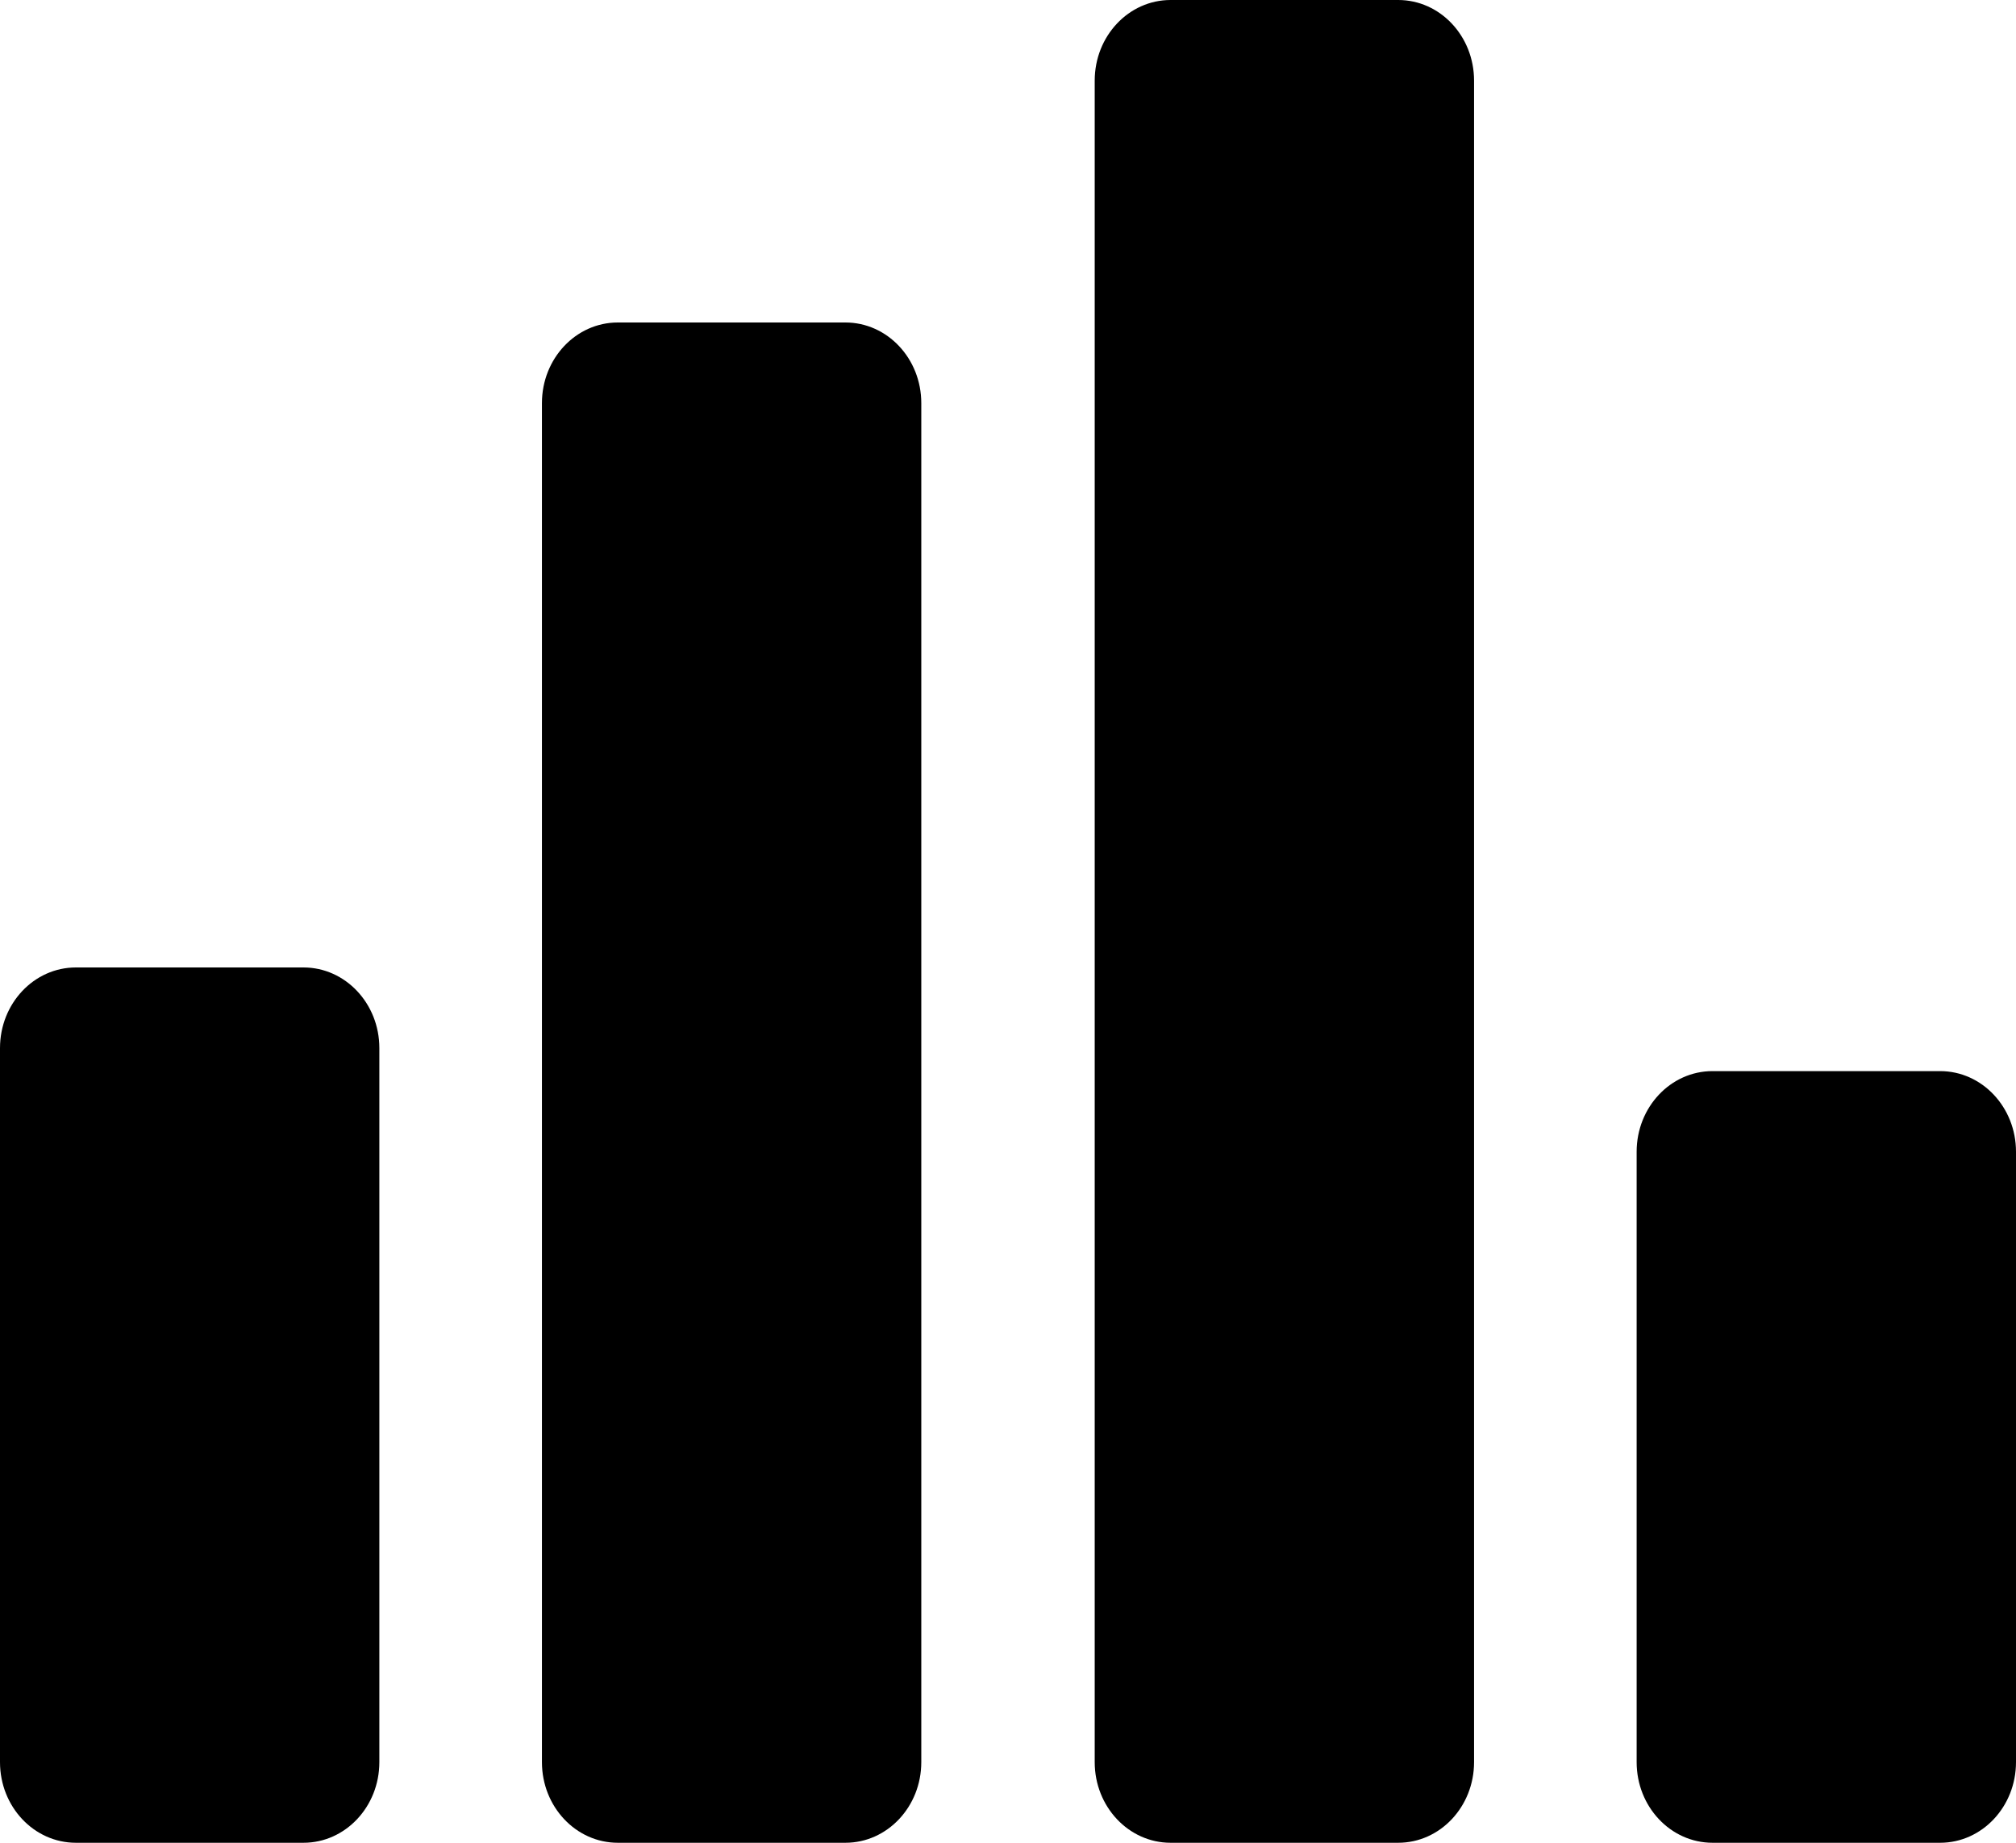
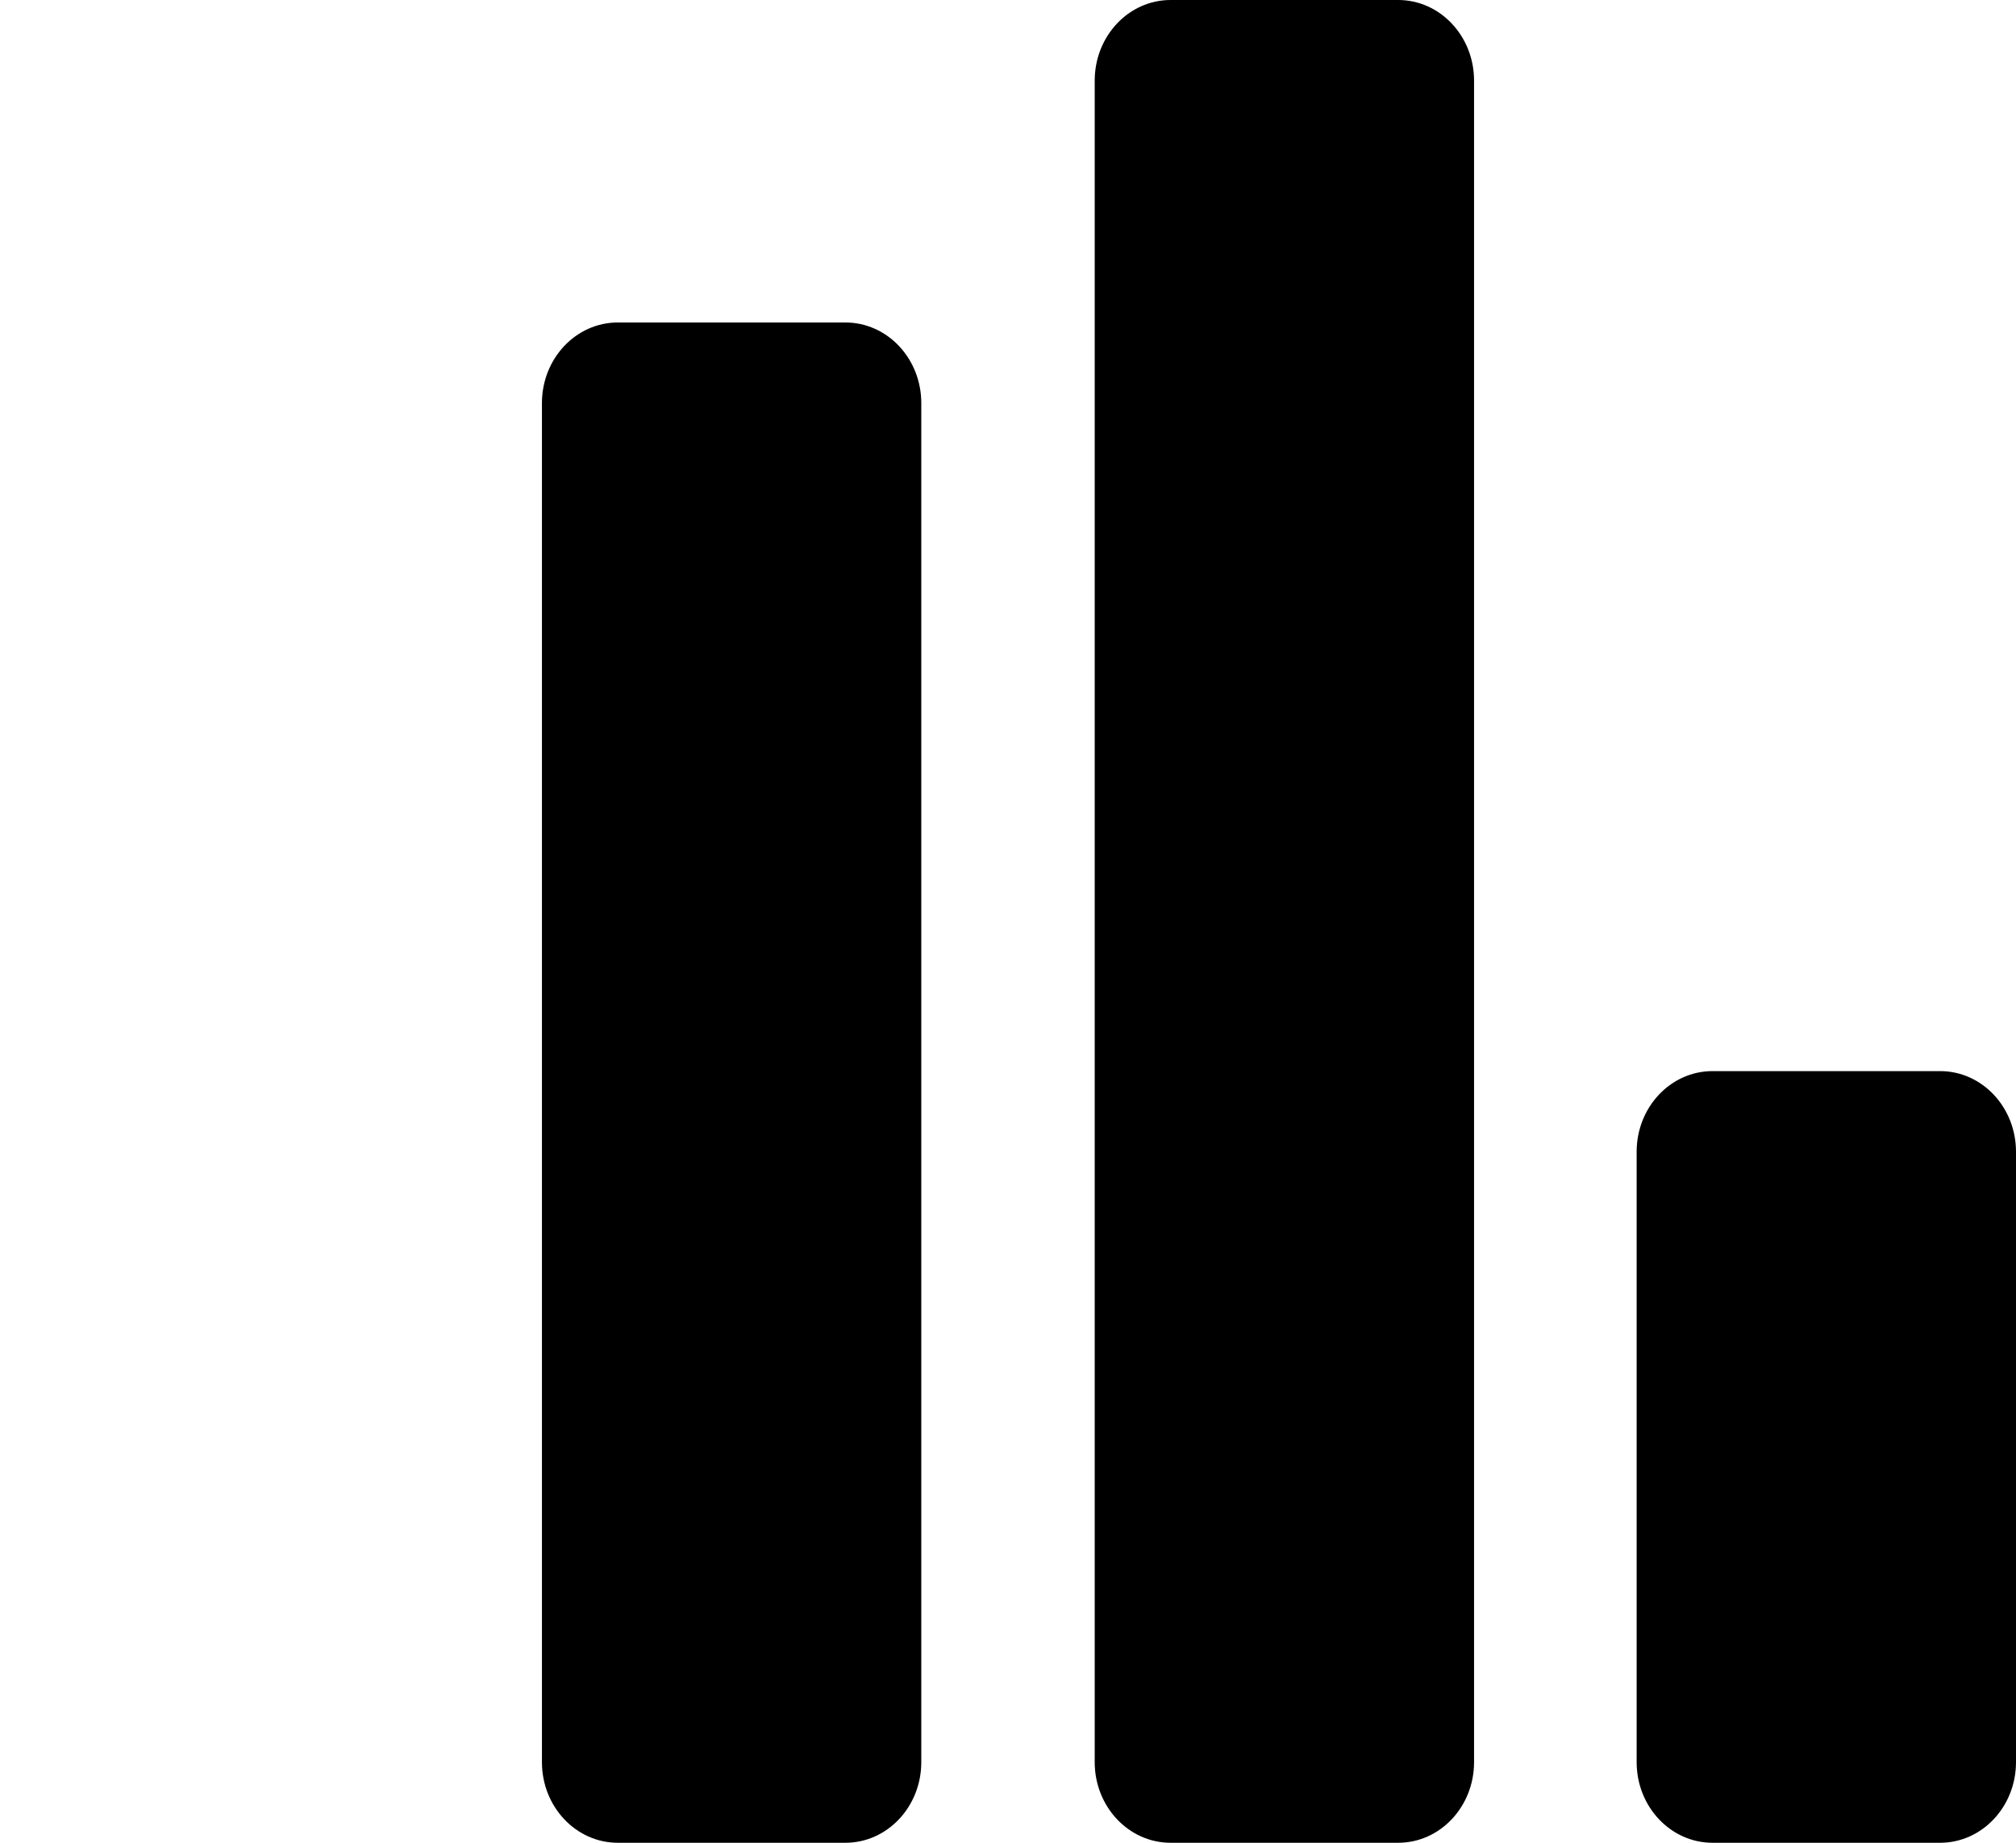
<svg xmlns="http://www.w3.org/2000/svg" width="175" height="160" viewBox="0 0 175 160" fill="none">
-   <path d="M26.344 84C29.981 84 32.93 87.134 32.93 91V153C32.93 156.866 29.981 160 26.344 160H6.586C2.949 160 0 156.866 0 153V91C2.4247e-07 87.134 2.949 84 6.586 84H26.344Z" fill="#3A4050" style="fill:#3A4050;fill:color(display-p3 0.226 0.251 0.314);fill-opacity:1;" />
  <path d="M73.387 28C77.025 28 79.973 31.134 79.973 35V153C79.973 156.866 77.025 160 73.387 160H53.629C49.992 160 47.043 156.866 47.043 153V35C47.043 31.134 49.992 28 53.629 28H73.387Z" fill="#3A4050" style="fill:#3A4050;fill:color(display-p3 0.226 0.251 0.314);fill-opacity:1;" />
  <path d="M121.371 0C125.008 0 127.957 3.134 127.957 7V153C127.957 156.866 125.008 160 121.371 160H101.613C97.975 160 95.027 156.866 95.027 153V7C95.027 3.134 97.975 5.63724e-08 101.613 0H121.371Z" fill="#3A4050" style="fill:#3A4050;fill:color(display-p3 0.226 0.251 0.314);fill-opacity:1;" />
  <path d="M168.414 93C172.051 93 175 96.134 175 100V153C175 156.866 172.051 160 168.414 160H148.656C145.019 160 142.07 156.866 142.07 153V100C142.07 96.134 145.019 93 148.656 93H168.414Z" fill="#3A4050" style="fill:#3A4050;fill:color(display-p3 0.226 0.251 0.314);fill-opacity:1;" />
</svg>